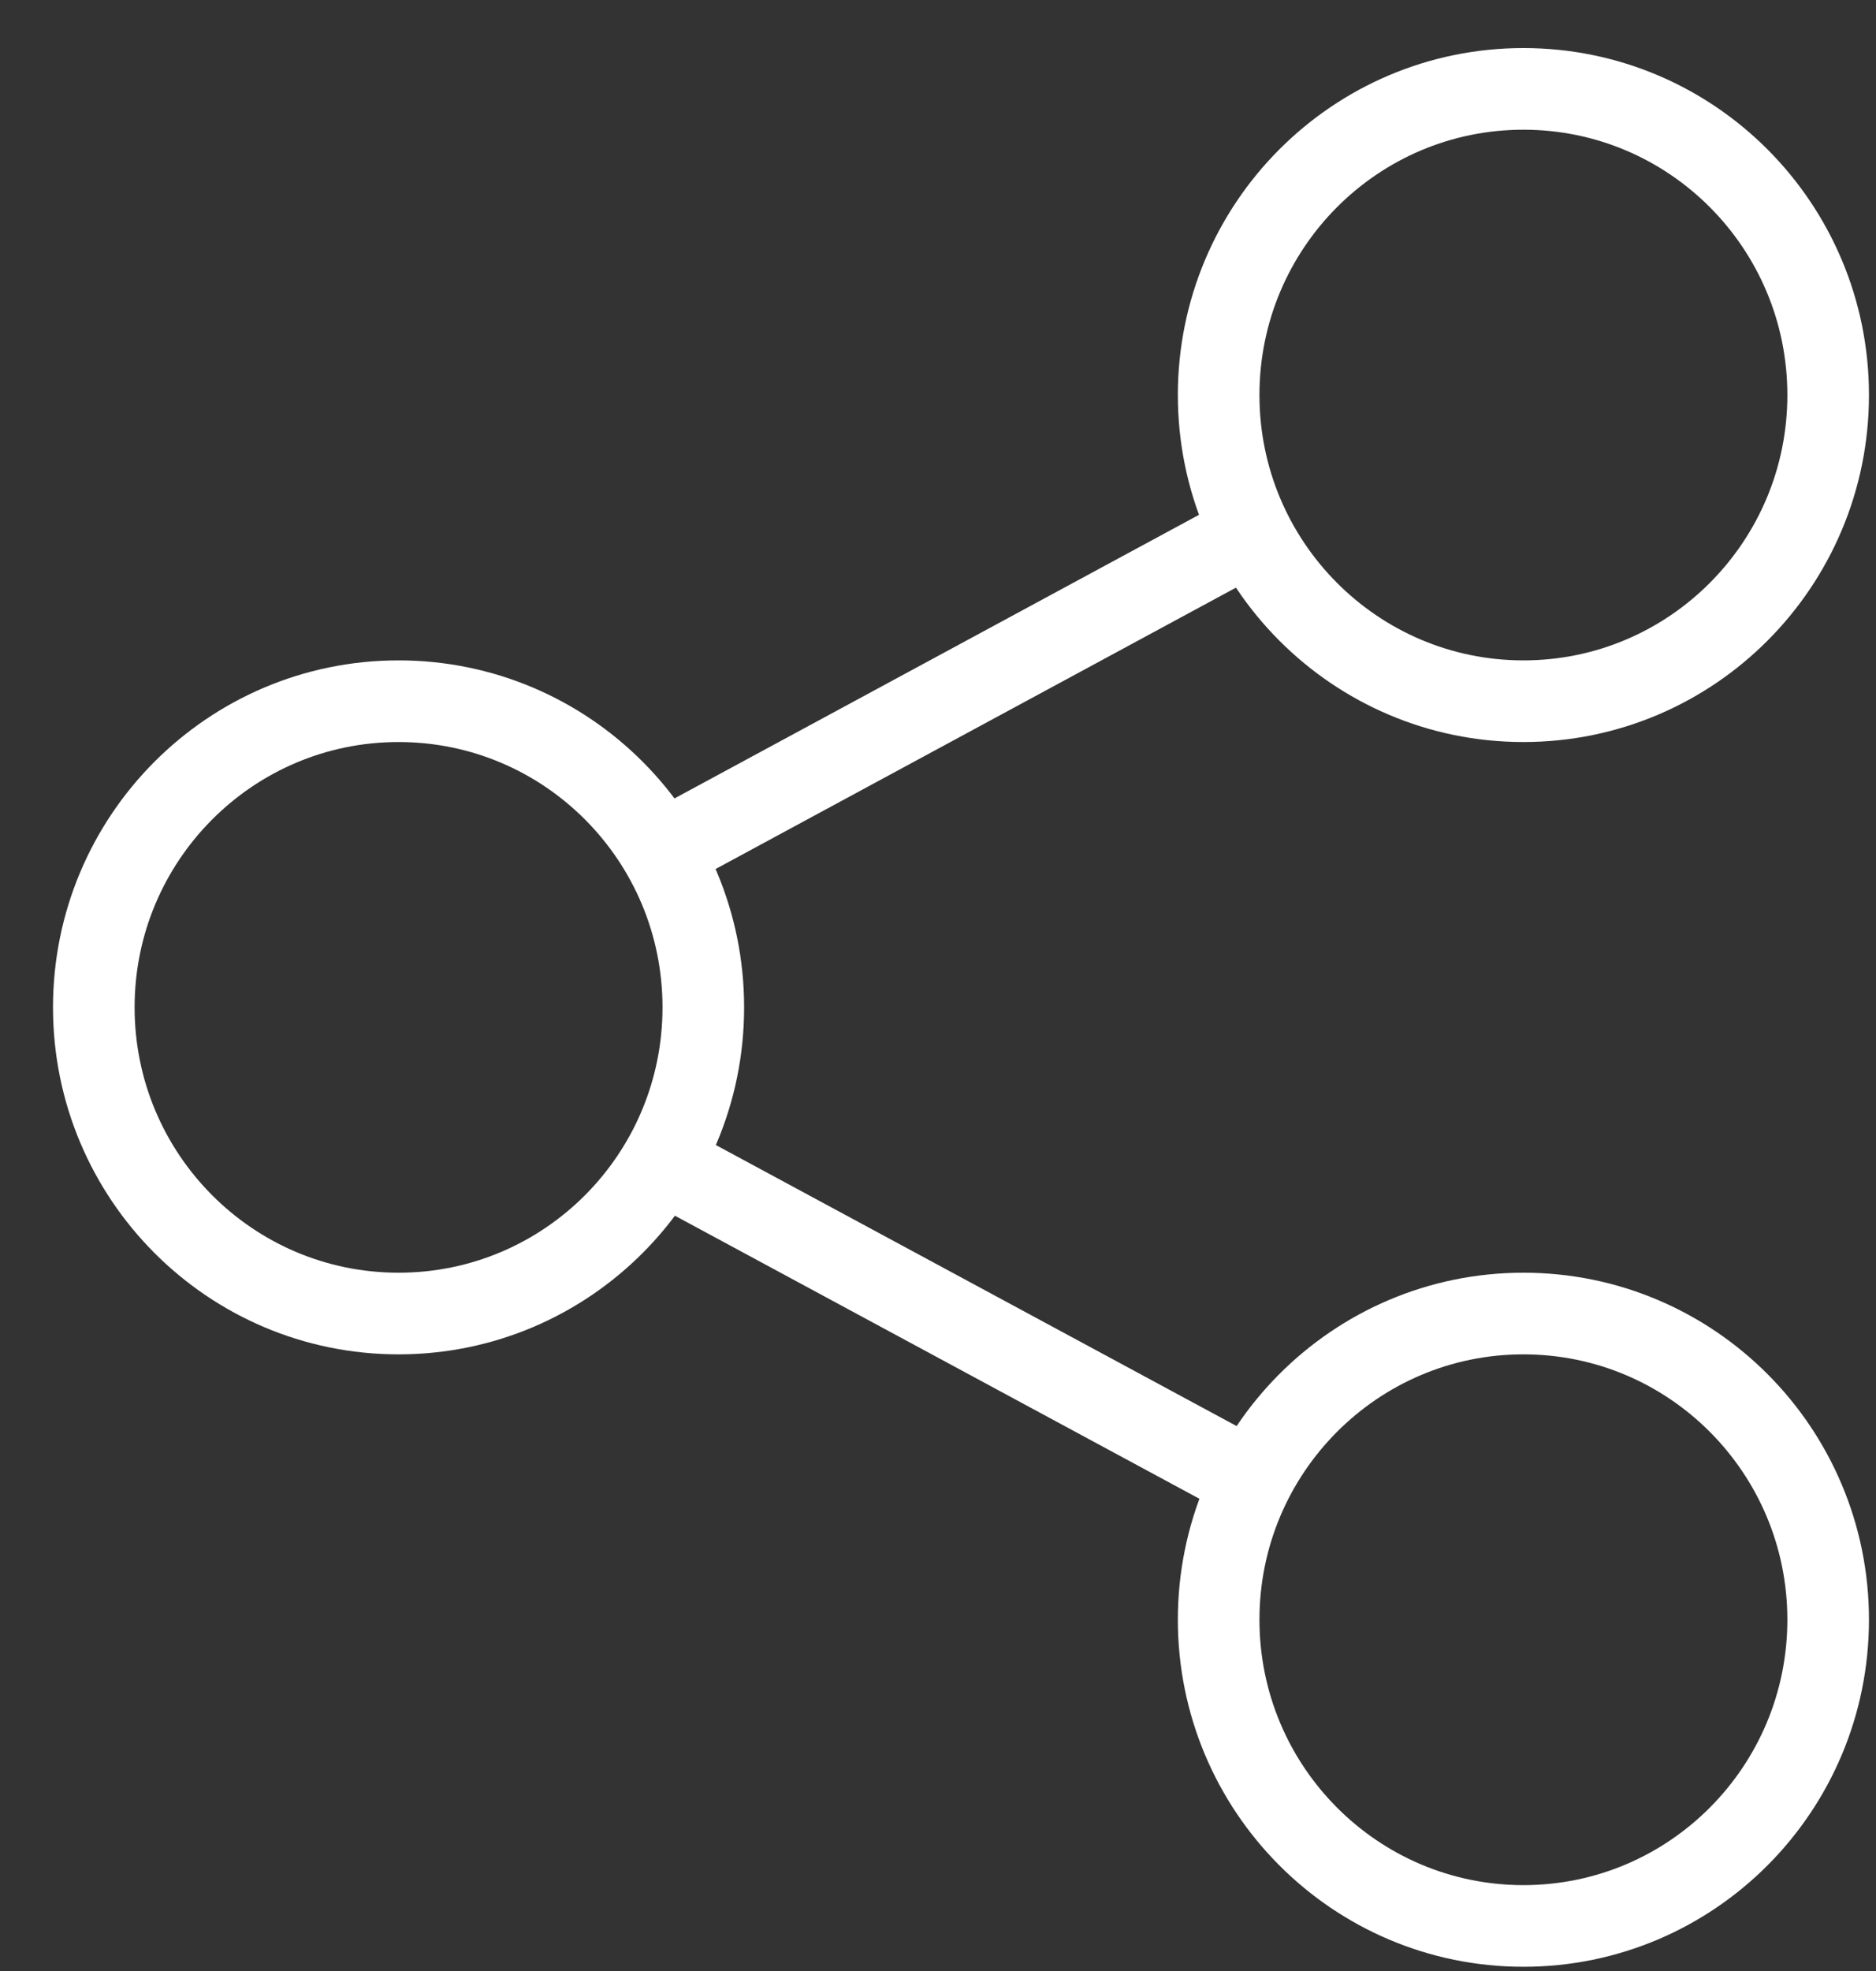
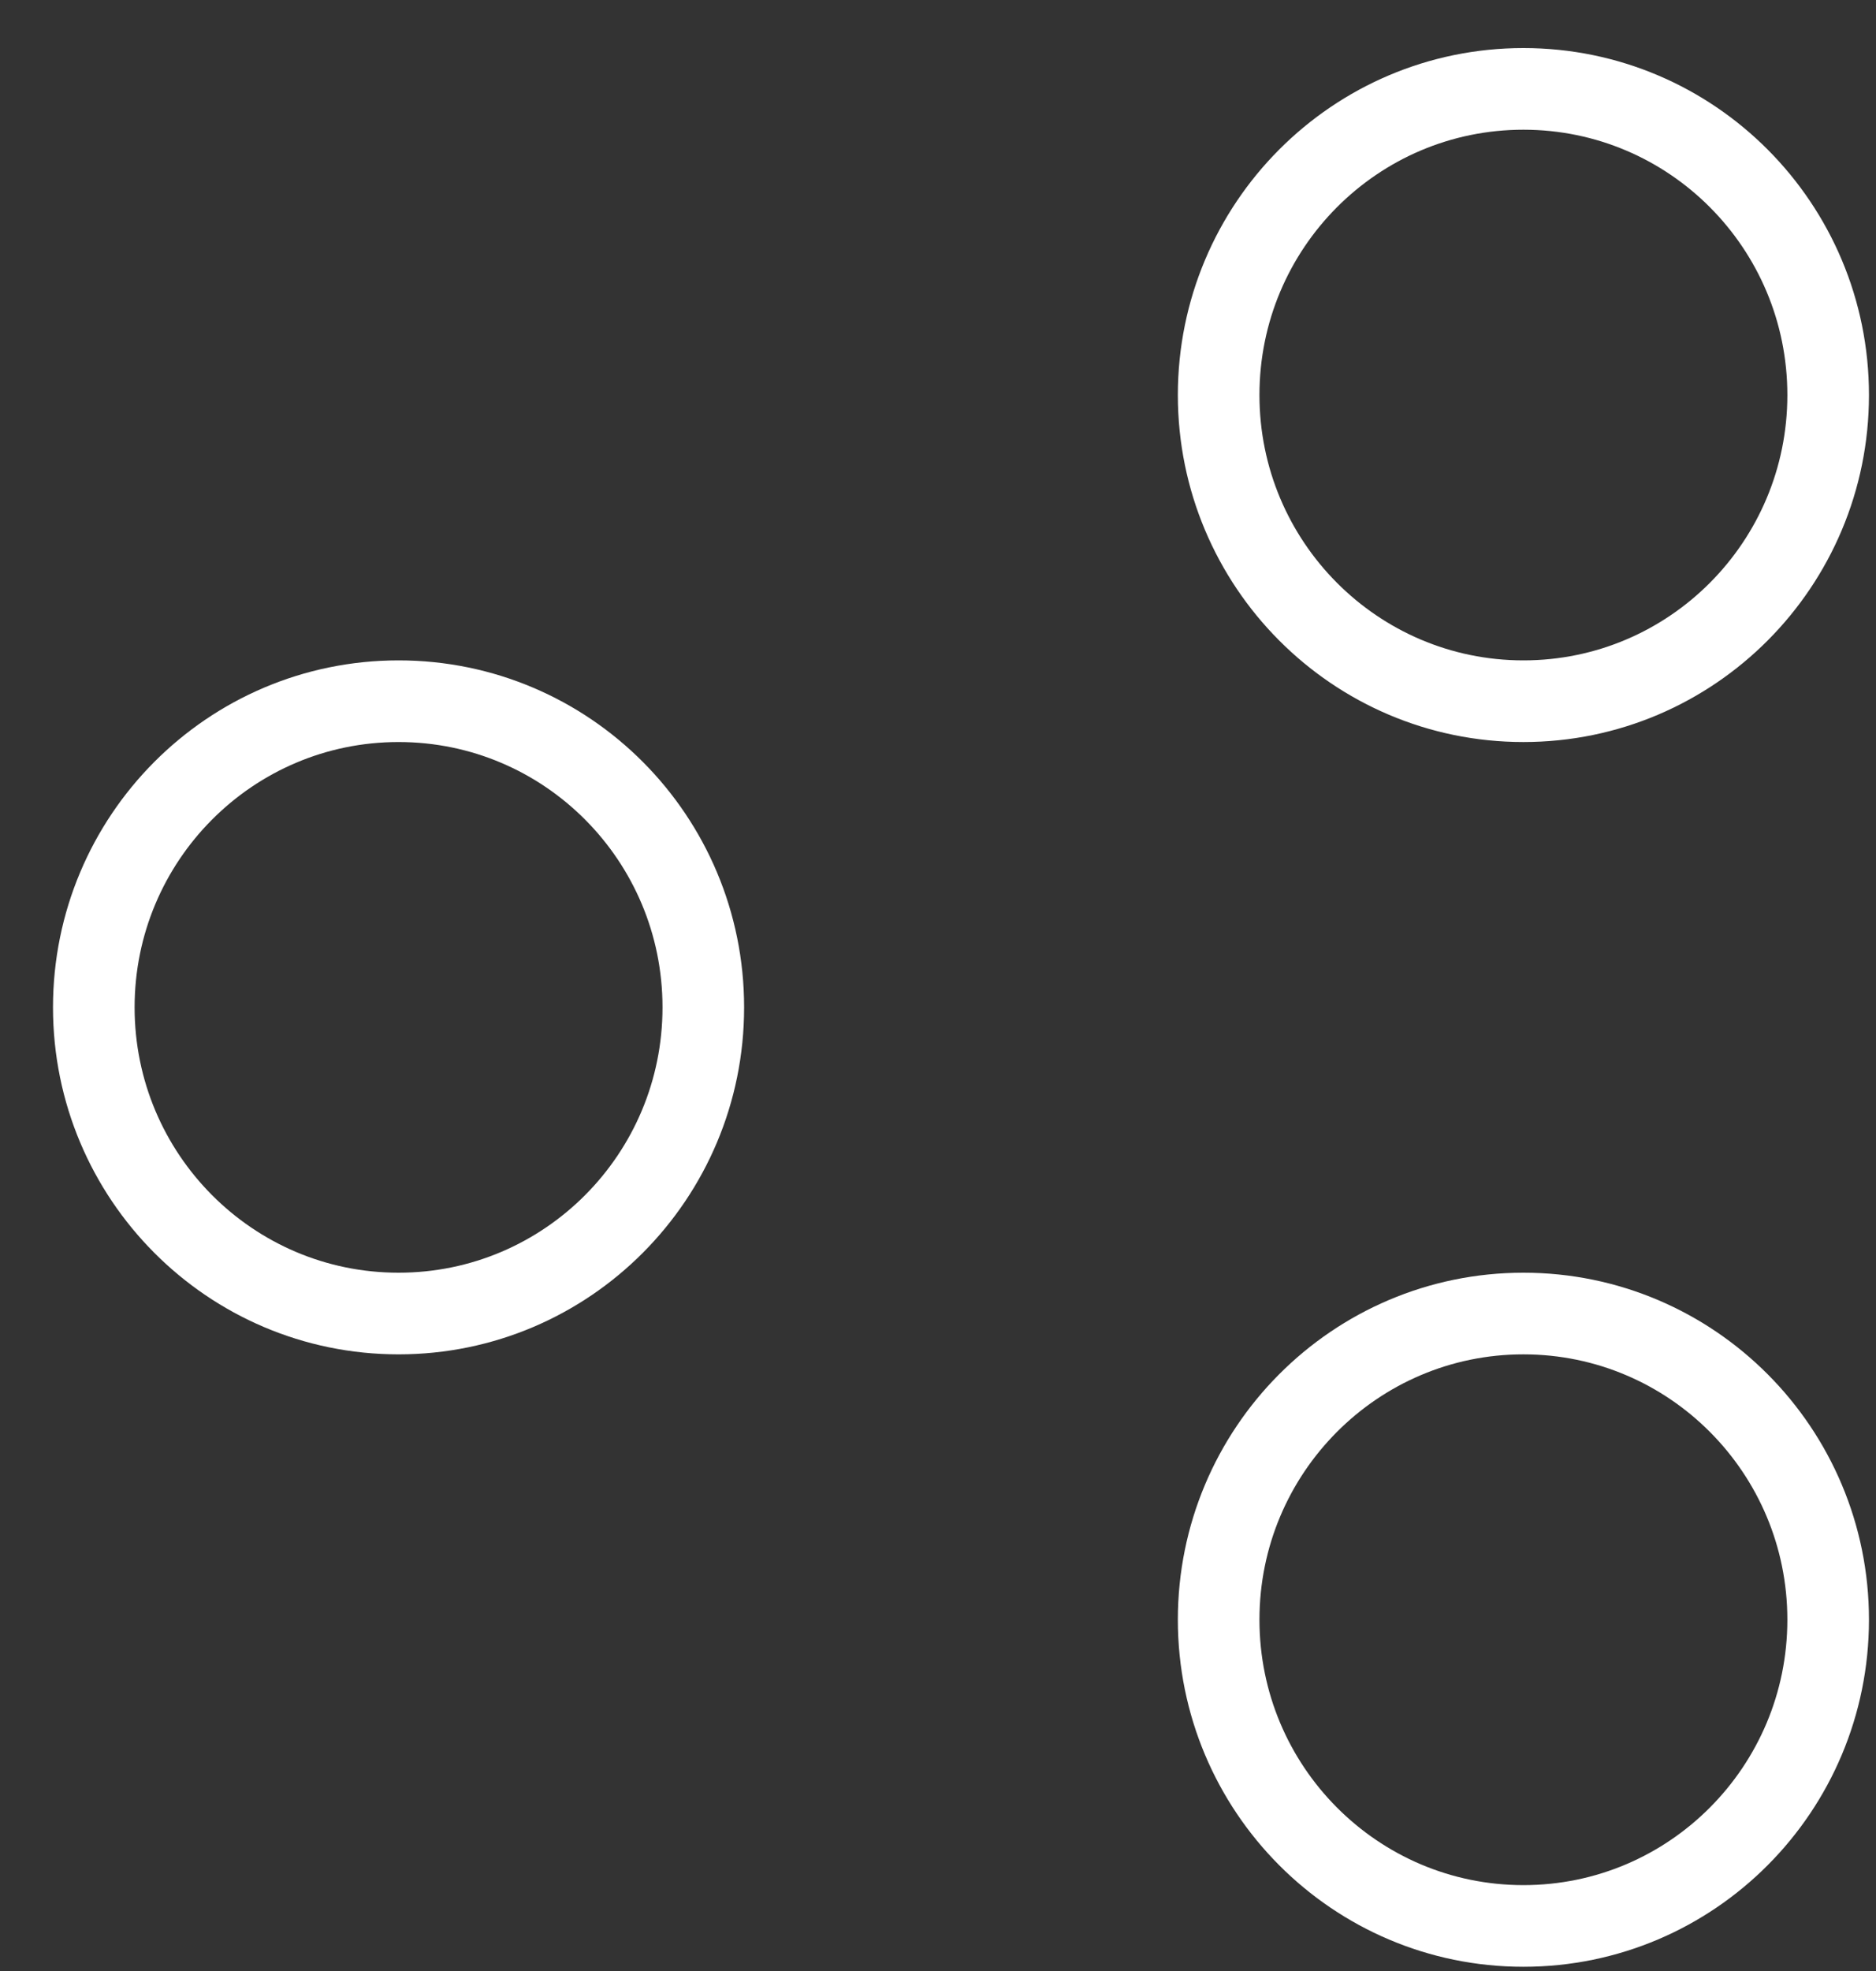
<svg xmlns="http://www.w3.org/2000/svg" width="20" height="21" viewBox="0 0 20 21" fill="none">
  <rect x="0" y="0" width="20" height="21" fill="#333333" stroke="none" />
-   <path d="M7.246 12.486L13.246 15.722" stroke="white" stroke-width="0.87" stroke-linecap="round" stroke-linejoin="round" />
-   <path d="M13.259 5.722L7.23 8.98" stroke="white" stroke-width="0.87" stroke-linecap="round" stroke-linejoin="round" />
  <path d="M16.241 20.52C18.036 20.52 19.49 19.059 19.49 17.257C19.49 15.456 18.036 13.995 16.241 13.995C14.447 13.995 12.992 15.456 12.992 17.257C12.992 19.059 14.447 20.52 16.241 20.52Z" stroke="white" stroke-width="0.87" stroke-linecap="round" stroke-linejoin="round" />
-   <path d="M16.241 7.471C18.036 7.471 19.49 6.01 19.49 4.209C19.49 2.407 18.036 0.947 16.241 0.947C14.447 0.947 12.992 2.407 12.992 4.209C12.992 6.01 14.447 7.471 16.241 7.471Z" stroke="white" stroke-width="0.87" stroke-linecap="round" stroke-linejoin="round" />
+   <path d="M16.241 7.471C18.036 7.471 19.49 6.01 19.49 4.209C19.49 2.407 18.036 0.947 16.241 0.947C14.447 0.947 12.992 2.407 12.992 4.209C12.992 6.01 14.447 7.471 16.241 7.471" stroke="white" stroke-width="0.87" stroke-linecap="round" stroke-linejoin="round" />
  <path d="M4.249 13.995C6.044 13.995 7.498 12.535 7.498 10.733C7.498 8.931 6.044 7.471 4.249 7.471C2.455 7.471 1 8.931 1 10.733C1 12.535 2.455 13.995 4.249 13.995Z" stroke="white" stroke-width="0.87" stroke-linecap="round" stroke-linejoin="round" />
</svg>